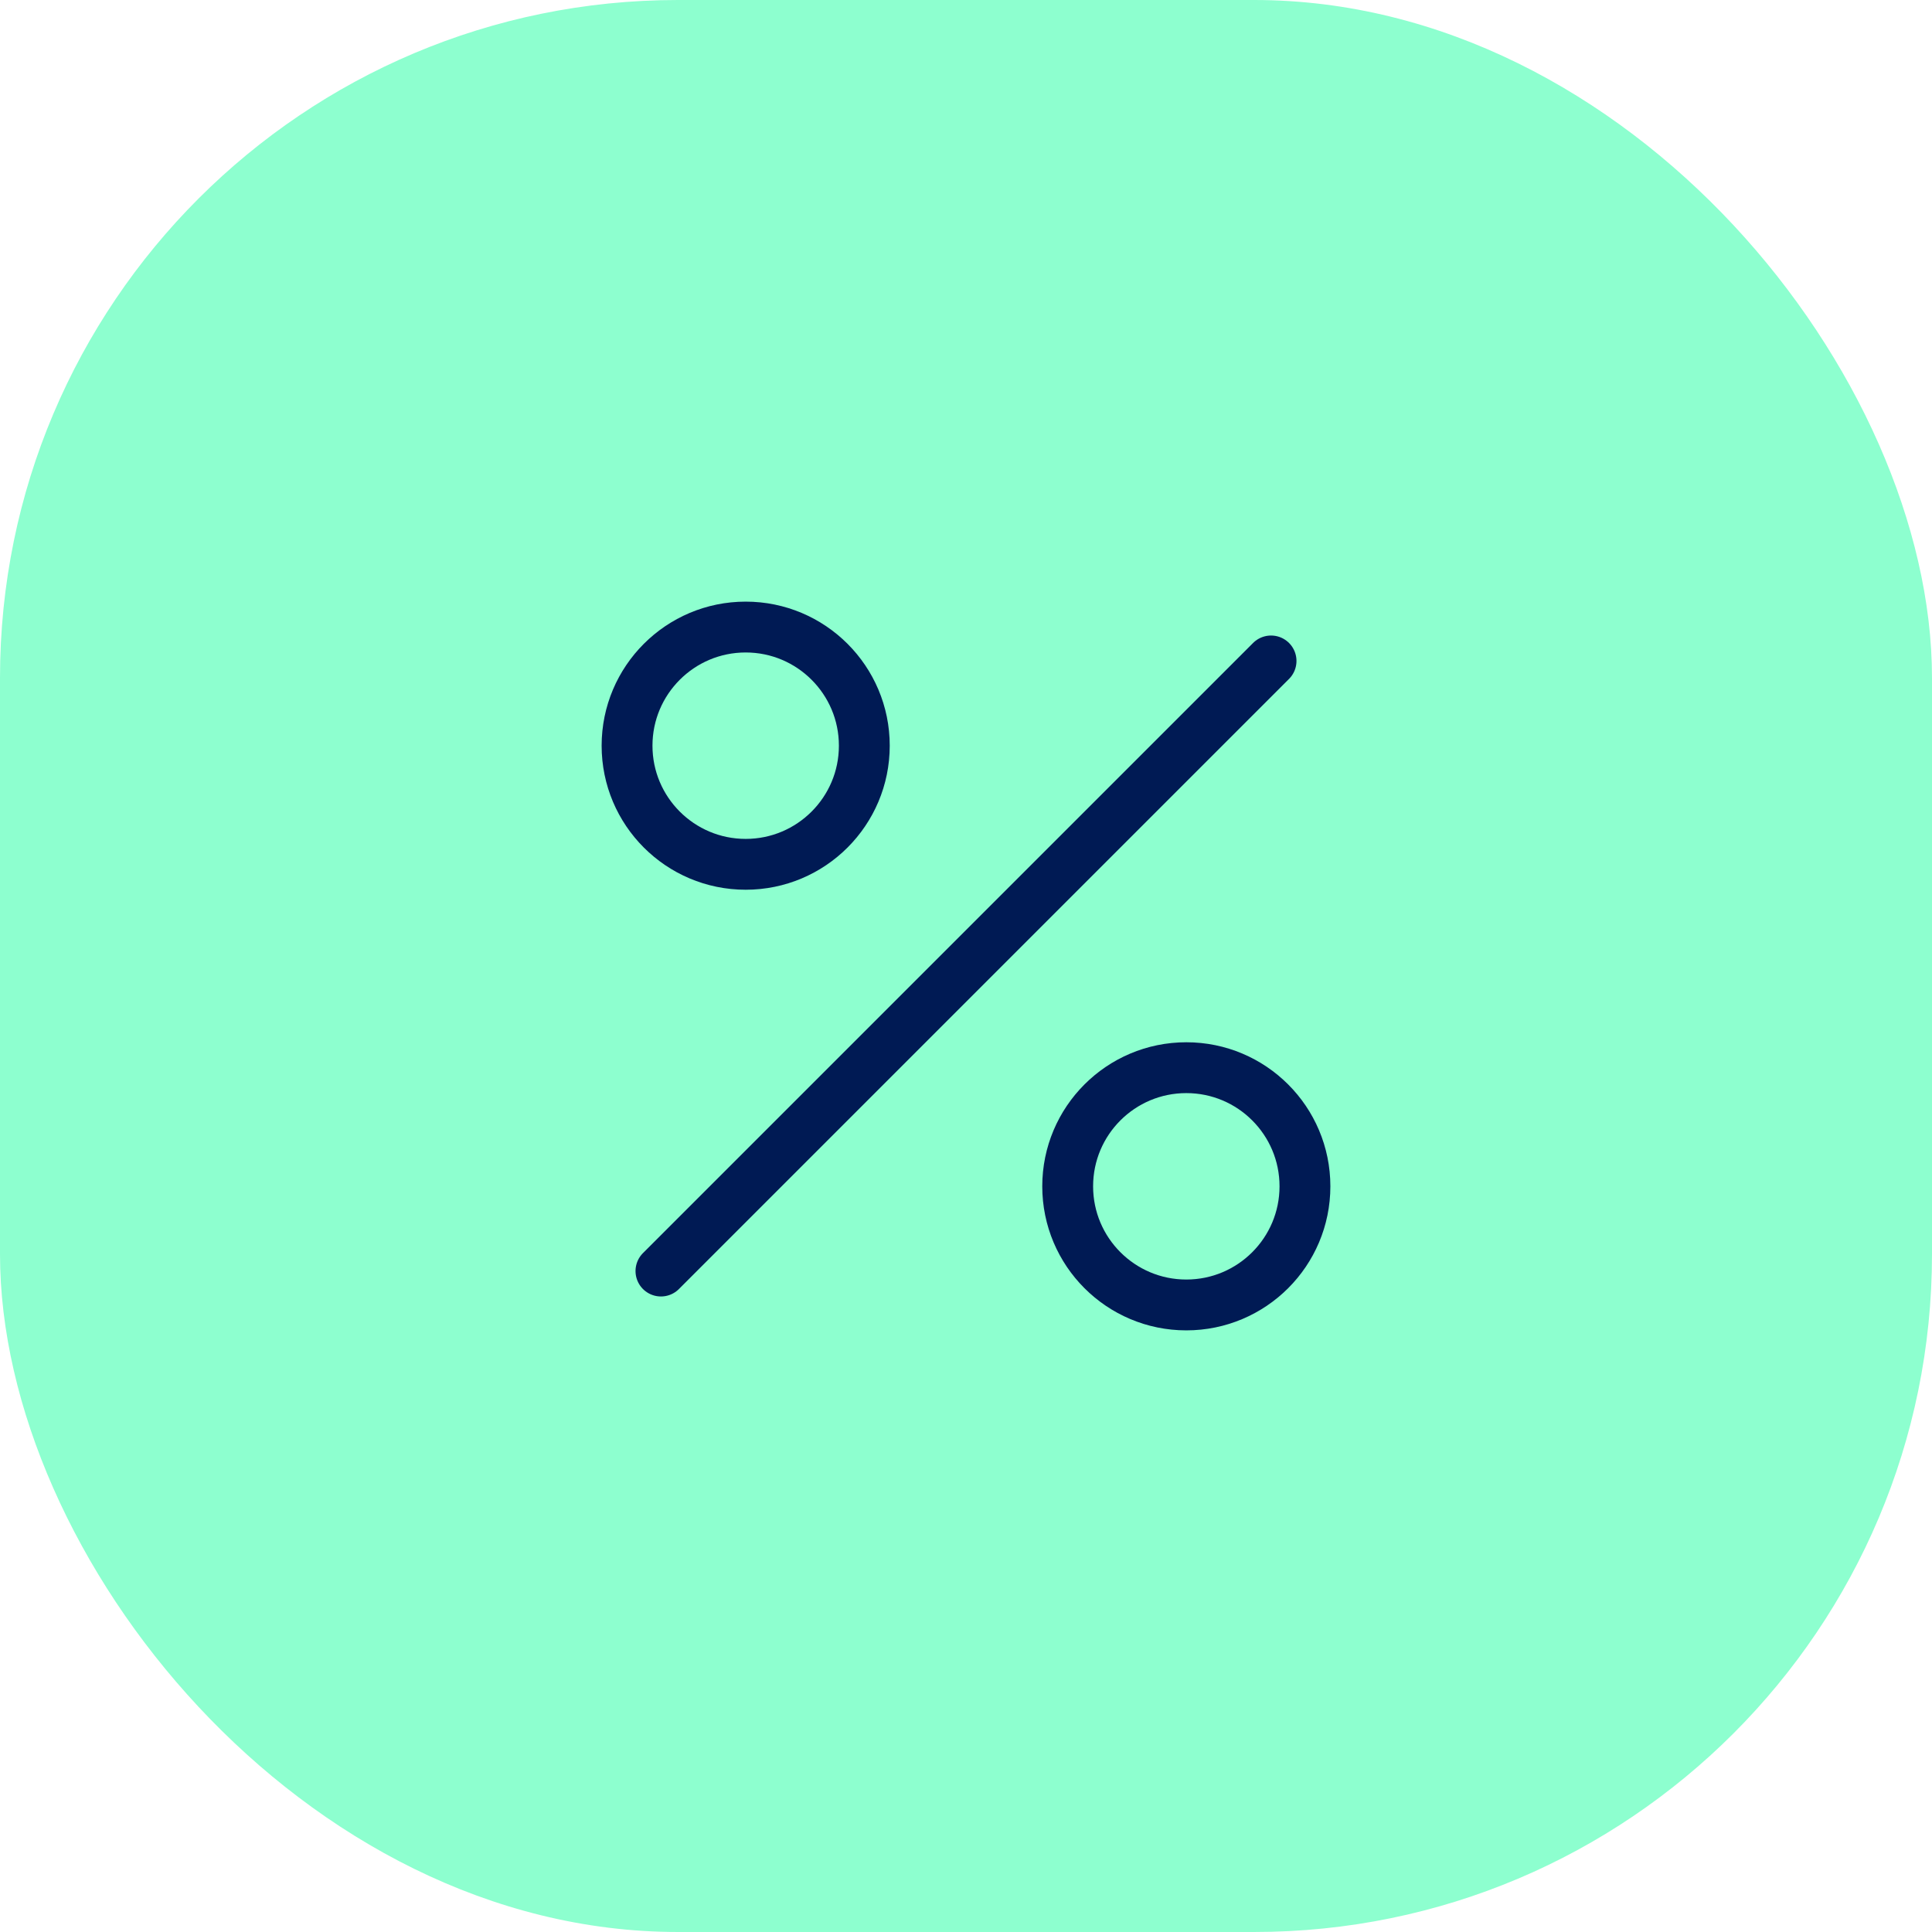
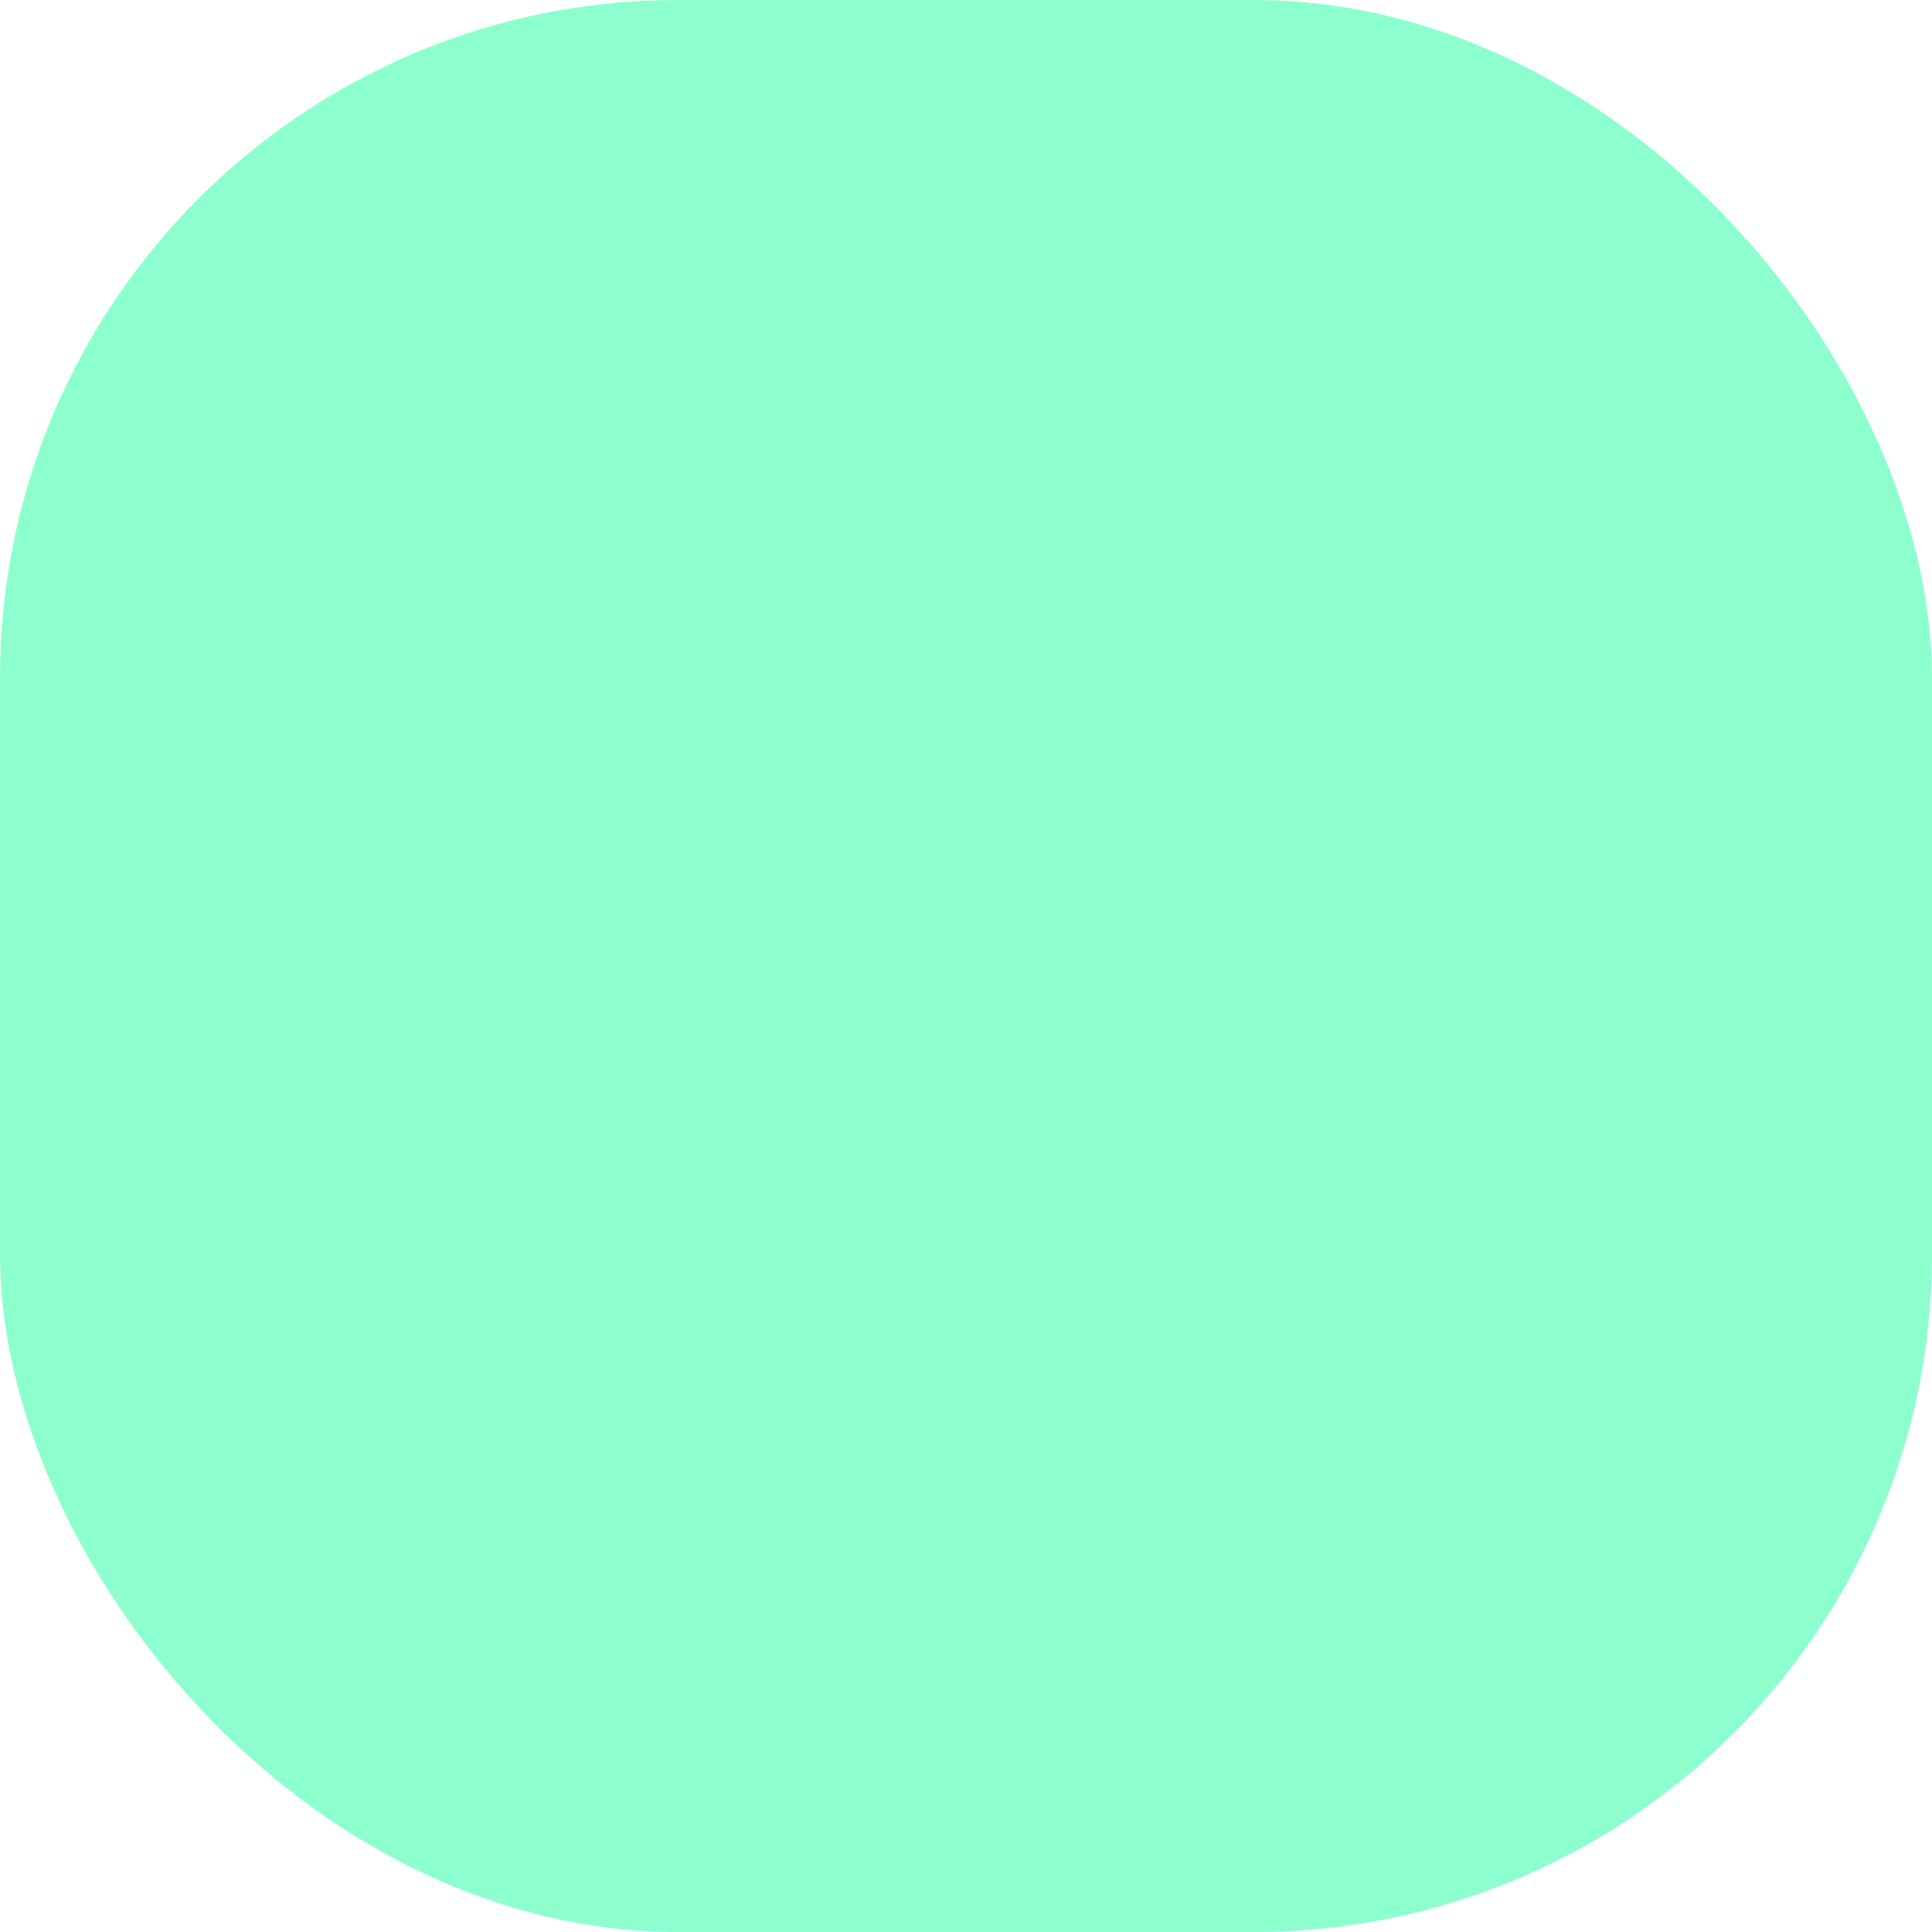
<svg xmlns="http://www.w3.org/2000/svg" width="57" height="57" viewBox="0 0 57 57" fill="none">
  <rect width="57" height="57" rx="20" fill="#8DFFCF" />
  <g clip-path="url(#clip0_15501_18136)">
    <path d="M37.5 19.5L19.5 37.5" stroke="#001A54" stroke-width="1.5" stroke-linecap="round" stroke-linejoin="round" />
-     <path d="M22 25.5C23.933 25.5 25.5 23.933 25.5 22C25.5 20.067 23.933 18.5 22 18.5C20.067 18.5 18.5 20.067 18.5 22C18.5 23.933 20.067 25.5 22 25.5Z" stroke="#001A54" stroke-width="1.5" stroke-linecap="round" stroke-linejoin="round" />
+     <path d="M22 25.5C25.5 20.067 23.933 18.5 22 18.5C20.067 18.5 18.5 20.067 18.5 22C18.5 23.933 20.067 25.5 22 25.5Z" stroke="#001A54" stroke-width="1.5" stroke-linecap="round" stroke-linejoin="round" />
    <path d="M35 38.5C36.933 38.5 38.5 36.933 38.5 35C38.5 33.067 36.933 31.5 35 31.5C33.067 31.5 31.5 33.067 31.5 35C31.5 36.933 33.067 38.5 35 38.5Z" stroke="#001A54" stroke-width="1.5" stroke-linecap="round" stroke-linejoin="round" />
  </g>
  <defs>
    <clipPath id="clip0_15501_18136">
-       <rect width="32" height="32" fill="white" transform="translate(12.5 12.5)" />
-     </clipPath>
+       </clipPath>
  </defs>
</svg>